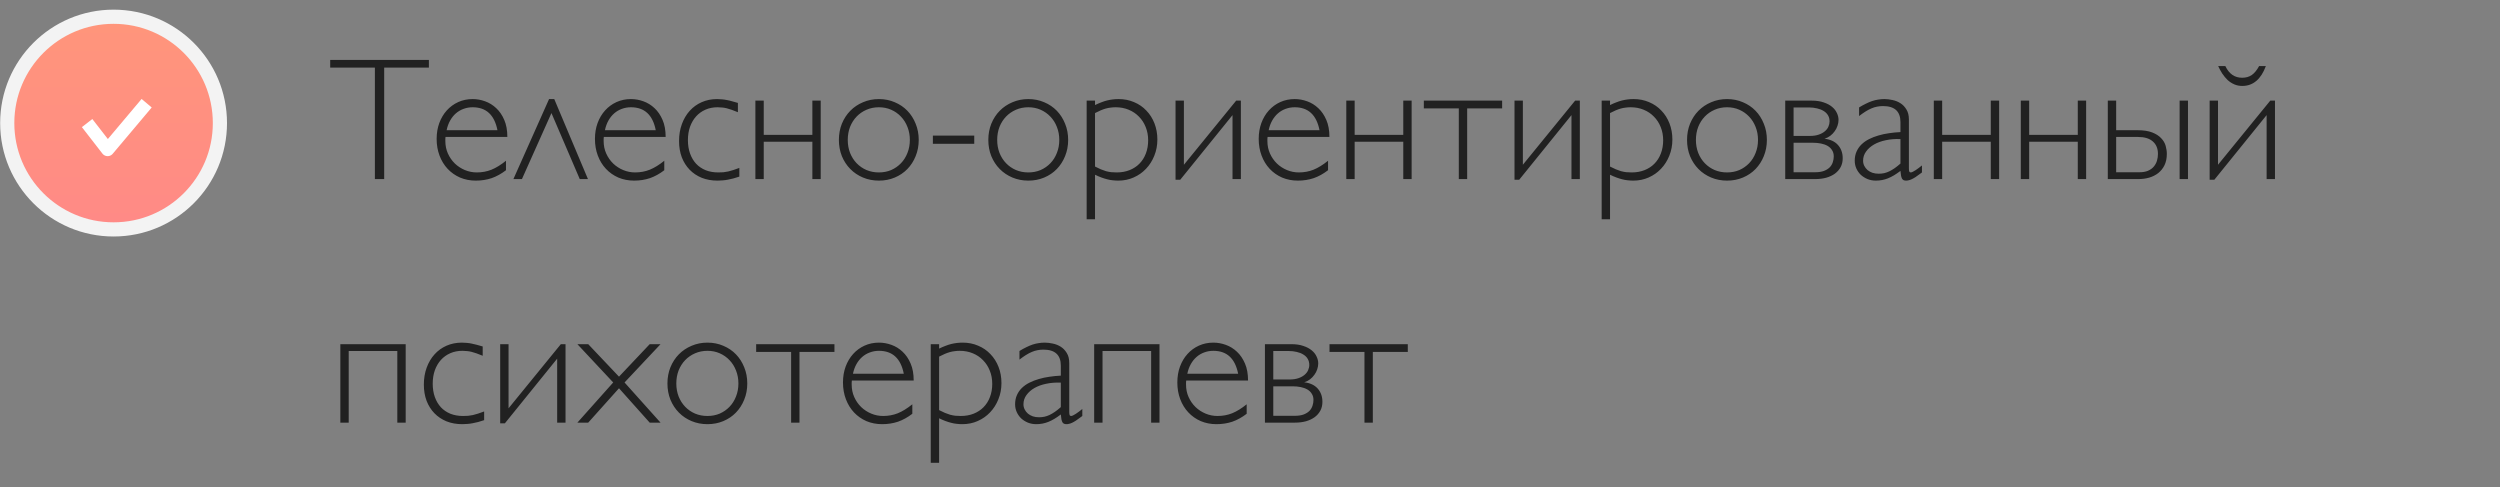
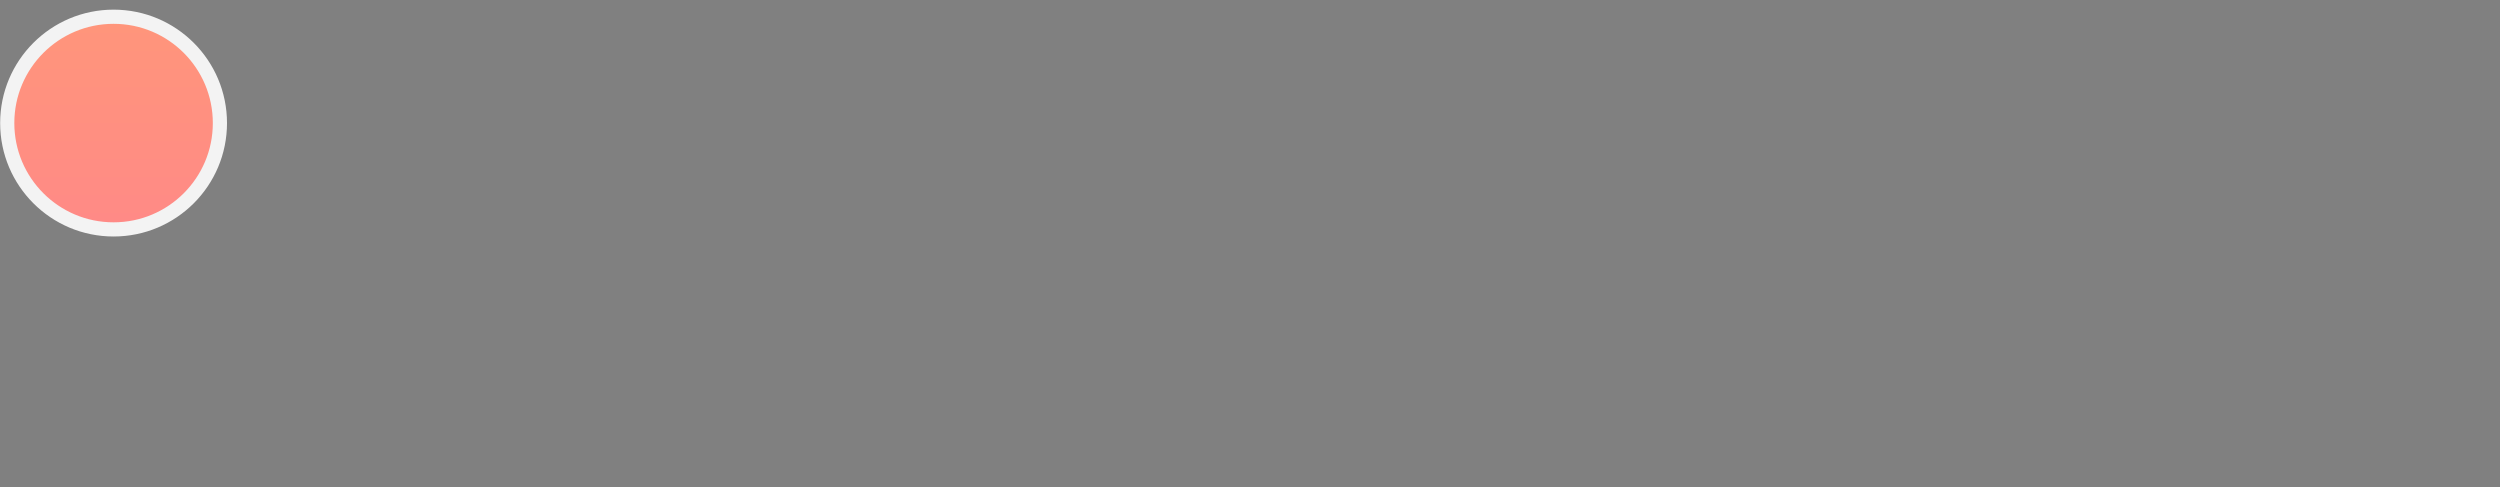
<svg xmlns="http://www.w3.org/2000/svg" width="349" height="68" viewBox="0 0 349 68" fill="none">
  <rect x="0" y="0" width="349" height="68" fill="#808080" stroke="none" />
-   <path d="M59.872 8.366V9.438H53.632V25H52.334V9.438H46.095V8.366H59.872ZM70.636 23.762C69.985 24.262 69.318 24.631 68.635 24.869C67.953 25.099 67.214 25.214 66.421 25.214C65.627 25.214 64.892 25.071 64.218 24.786C63.551 24.492 62.975 24.087 62.491 23.571C62.007 23.055 61.63 22.44 61.36 21.726C61.09 21.011 60.955 20.233 60.955 19.392C60.955 18.59 61.078 17.852 61.324 17.177C61.578 16.494 61.928 15.907 62.372 15.415C62.825 14.915 63.356 14.526 63.968 14.248C64.587 13.97 65.258 13.831 65.98 13.831C66.567 13.831 67.147 13.934 67.718 14.141C68.298 14.347 68.818 14.669 69.278 15.105C69.739 15.534 70.112 16.082 70.397 16.748C70.683 17.407 70.826 18.197 70.826 19.118H62.194C62.178 19.221 62.17 19.316 62.17 19.404V19.689C62.17 20.317 62.289 20.896 62.527 21.428C62.765 21.96 63.087 22.424 63.491 22.821C63.896 23.21 64.365 23.516 64.896 23.738C65.428 23.96 65.984 24.071 66.563 24.071C67.294 24.071 67.976 23.944 68.611 23.69C69.254 23.428 69.929 23.012 70.636 22.44V23.762ZM69.445 18.177C69.024 16.042 67.869 14.974 65.98 14.974C65.528 14.974 65.103 15.05 64.706 15.2C64.309 15.343 63.952 15.554 63.634 15.832C63.325 16.102 63.059 16.435 62.837 16.832C62.614 17.229 62.452 17.677 62.348 18.177H69.445ZM77.375 13.831L82.078 25H80.935L76.982 15.784L72.862 25H71.671L76.649 13.831H77.375ZM92.735 23.762C92.084 24.262 91.417 24.631 90.735 24.869C90.052 25.099 89.314 25.214 88.52 25.214C87.726 25.214 86.992 25.071 86.317 24.786C85.65 24.492 85.075 24.087 84.591 23.571C84.106 23.055 83.729 22.44 83.459 21.726C83.189 21.011 83.055 20.233 83.055 19.392C83.055 18.59 83.178 17.852 83.424 17.177C83.678 16.494 84.027 15.907 84.472 15.415C84.924 14.915 85.456 14.526 86.067 14.248C86.686 13.97 87.357 13.831 88.079 13.831C88.667 13.831 89.246 13.934 89.818 14.141C90.397 14.347 90.917 14.669 91.378 15.105C91.838 15.534 92.211 16.082 92.497 16.748C92.783 17.407 92.925 18.197 92.925 19.118H84.293C84.277 19.221 84.269 19.316 84.269 19.404V19.689C84.269 20.317 84.388 20.896 84.626 21.428C84.865 21.96 85.186 22.424 85.591 22.821C85.996 23.21 86.464 23.516 86.996 23.738C87.528 23.96 88.083 24.071 88.663 24.071C89.393 24.071 90.076 23.944 90.711 23.69C91.354 23.428 92.028 23.012 92.735 22.44V23.762ZM91.544 18.177C91.124 16.042 89.969 14.974 88.079 14.974C87.627 14.974 87.202 15.05 86.805 15.2C86.408 15.343 86.051 15.554 85.734 15.832C85.424 16.102 85.158 16.435 84.936 16.832C84.714 17.229 84.551 17.677 84.448 18.177H91.544ZM103.213 24.655C102.904 24.758 102.618 24.845 102.356 24.917C102.094 24.988 101.844 25.044 101.606 25.083C101.368 25.131 101.129 25.163 100.891 25.179C100.661 25.202 100.419 25.214 100.165 25.214C99.355 25.214 98.621 25.083 97.962 24.821C97.303 24.552 96.74 24.174 96.271 23.69C95.803 23.206 95.438 22.627 95.176 21.952C94.922 21.269 94.795 20.515 94.795 19.689C94.795 18.832 94.926 18.046 95.188 17.332C95.45 16.61 95.815 15.99 96.283 15.474C96.752 14.95 97.311 14.546 97.962 14.26C98.613 13.974 99.328 13.831 100.105 13.831C100.344 13.831 100.57 13.843 100.784 13.867C101.006 13.883 101.229 13.915 101.451 13.962C101.681 14.002 101.919 14.057 102.165 14.129C102.419 14.192 102.701 14.272 103.011 14.367V15.665C102.693 15.53 102.407 15.419 102.153 15.332C101.907 15.244 101.673 15.173 101.451 15.117C101.237 15.062 101.026 15.026 100.82 15.01C100.613 14.986 100.395 14.974 100.165 14.974C99.554 14.974 98.994 15.085 98.486 15.308C97.978 15.53 97.541 15.844 97.176 16.248C96.819 16.645 96.537 17.125 96.331 17.689C96.132 18.253 96.033 18.876 96.033 19.558C96.033 20.249 96.132 20.872 96.331 21.428C96.529 21.984 96.811 22.46 97.176 22.857C97.541 23.246 97.986 23.547 98.51 23.762C99.034 23.968 99.617 24.071 100.26 24.071C100.514 24.071 100.752 24.063 100.975 24.047C101.197 24.024 101.423 23.988 101.653 23.94C101.884 23.885 102.122 23.817 102.368 23.738C102.622 23.659 102.904 23.559 103.213 23.44V24.655ZM114.572 14.046V25H113.406V19.785H106.619V25H105.452V14.046H106.619V18.832H113.406V14.046H114.572ZM128.254 19.535C128.254 20.344 128.111 21.099 127.825 21.797C127.547 22.488 127.162 23.087 126.67 23.595C126.178 24.103 125.59 24.5 124.908 24.786C124.233 25.071 123.495 25.214 122.693 25.214C121.899 25.214 121.161 25.071 120.478 24.786C119.796 24.5 119.204 24.103 118.704 23.595C118.204 23.087 117.811 22.488 117.525 21.797C117.248 21.099 117.109 20.344 117.109 19.535C117.109 18.717 117.248 17.963 117.525 17.272C117.811 16.574 118.204 15.97 118.704 15.463C119.204 14.954 119.796 14.558 120.478 14.272C121.161 13.978 121.899 13.831 122.693 13.831C123.495 13.831 124.233 13.978 124.908 14.272C125.59 14.558 126.178 14.954 126.67 15.463C127.162 15.97 127.547 16.574 127.825 17.272C128.111 17.963 128.254 18.717 128.254 19.535ZM127.015 19.535C127.015 18.884 126.904 18.28 126.682 17.725C126.468 17.169 126.166 16.689 125.777 16.284C125.388 15.871 124.932 15.55 124.408 15.32C123.884 15.089 123.312 14.974 122.693 14.974C122.074 14.974 121.498 15.089 120.966 15.32C120.435 15.55 119.974 15.867 119.585 16.272C119.196 16.677 118.891 17.157 118.668 17.713C118.454 18.269 118.347 18.876 118.347 19.535C118.347 20.186 118.454 20.789 118.668 21.345C118.891 21.9 119.196 22.381 119.585 22.785C119.974 23.19 120.435 23.508 120.966 23.738C121.498 23.96 122.074 24.071 122.693 24.071C123.312 24.071 123.884 23.96 124.408 23.738C124.932 23.508 125.388 23.19 125.777 22.785C126.166 22.381 126.468 21.9 126.682 21.345C126.904 20.789 127.015 20.186 127.015 19.535ZM136.005 18.927V20.07H130.23V18.927H136.005ZM149.115 19.535C149.115 20.344 148.972 21.099 148.686 21.797C148.408 22.488 148.023 23.087 147.531 23.595C147.039 24.103 146.451 24.5 145.769 24.786C145.094 25.071 144.356 25.214 143.554 25.214C142.76 25.214 142.022 25.071 141.339 24.786C140.657 24.5 140.065 24.103 139.565 23.595C139.065 23.087 138.672 22.488 138.386 21.797C138.109 21.099 137.97 20.344 137.97 19.535C137.97 18.717 138.109 17.963 138.386 17.272C138.672 16.574 139.065 15.97 139.565 15.463C140.065 14.954 140.657 14.558 141.339 14.272C142.022 13.978 142.76 13.831 143.554 13.831C144.356 13.831 145.094 13.978 145.769 14.272C146.451 14.558 147.039 14.954 147.531 15.463C148.023 15.97 148.408 16.574 148.686 17.272C148.972 17.963 149.115 18.717 149.115 19.535ZM147.876 19.535C147.876 18.884 147.765 18.28 147.543 17.725C147.329 17.169 147.027 16.689 146.638 16.284C146.249 15.871 145.793 15.55 145.269 15.32C144.745 15.089 144.173 14.974 143.554 14.974C142.935 14.974 142.359 15.089 141.828 15.32C141.296 15.55 140.835 15.867 140.446 16.272C140.057 16.677 139.752 17.157 139.53 17.713C139.315 18.269 139.208 18.876 139.208 19.535C139.208 20.186 139.315 20.789 139.53 21.345C139.752 21.9 140.057 22.381 140.446 22.785C140.835 23.19 141.296 23.508 141.828 23.738C142.359 23.96 142.935 24.071 143.554 24.071C144.173 24.071 144.745 23.96 145.269 23.738C145.793 23.508 146.249 23.19 146.638 22.785C147.027 22.381 147.329 21.9 147.543 21.345C147.765 20.789 147.876 20.186 147.876 19.535ZM152.865 14.665C153.175 14.514 153.469 14.387 153.746 14.284C154.024 14.173 154.294 14.085 154.556 14.022C154.818 13.958 155.08 13.911 155.342 13.879C155.604 13.847 155.878 13.831 156.164 13.831C156.942 13.831 157.66 13.974 158.319 14.26C158.986 14.538 159.557 14.931 160.033 15.439C160.518 15.939 160.895 16.534 161.165 17.225C161.434 17.915 161.569 18.669 161.569 19.487C161.569 20.289 161.426 21.039 161.141 21.738C160.863 22.436 160.478 23.043 159.986 23.559C159.502 24.075 158.926 24.48 158.259 24.774C157.6 25.067 156.886 25.214 156.116 25.214C155.846 25.214 155.58 25.198 155.318 25.167C155.064 25.143 154.806 25.095 154.544 25.024C154.29 24.96 154.024 24.877 153.746 24.774C153.469 24.671 153.175 24.544 152.865 24.393V30.608H151.698V14.046H152.865V14.665ZM152.865 23.25C153.151 23.401 153.417 23.527 153.663 23.631C153.909 23.734 154.151 23.821 154.389 23.893C154.628 23.956 154.866 24.004 155.104 24.035C155.35 24.059 155.612 24.071 155.89 24.071C156.549 24.071 157.148 23.964 157.688 23.75C158.227 23.535 158.688 23.234 159.069 22.845C159.458 22.448 159.756 21.976 159.962 21.428C160.176 20.872 160.283 20.257 160.283 19.582C160.283 18.916 160.168 18.3 159.938 17.737C159.716 17.173 159.402 16.689 158.997 16.284C158.601 15.871 158.124 15.55 157.569 15.32C157.013 15.089 156.406 14.974 155.747 14.974C155.501 14.974 155.267 14.99 155.044 15.022C154.822 15.046 154.596 15.089 154.366 15.153C154.143 15.216 153.909 15.3 153.663 15.403C153.417 15.506 153.151 15.633 152.865 15.784V23.25ZM172.059 16.07L164.76 25.095H164.106V14.046H165.272V23L172.571 14.046H173.226V25H172.059V16.07ZM185.395 23.762C184.744 24.262 184.078 24.631 183.395 24.869C182.712 25.099 181.974 25.214 181.18 25.214C180.386 25.214 179.652 25.071 178.977 24.786C178.311 24.492 177.735 24.087 177.251 23.571C176.767 23.055 176.39 22.44 176.12 21.726C175.85 21.011 175.715 20.233 175.715 19.392C175.715 18.59 175.838 17.852 176.084 17.177C176.338 16.494 176.687 15.907 177.132 15.415C177.584 14.915 178.116 14.526 178.727 14.248C179.347 13.97 180.017 13.831 180.74 13.831C181.327 13.831 181.907 13.934 182.478 14.141C183.058 14.347 183.577 14.669 184.038 15.105C184.498 15.534 184.871 16.082 185.157 16.748C185.443 17.407 185.586 18.197 185.586 19.118H176.953C176.937 19.221 176.929 19.316 176.929 19.404V19.689C176.929 20.317 177.048 20.896 177.287 21.428C177.525 21.96 177.846 22.424 178.251 22.821C178.656 23.21 179.124 23.516 179.656 23.738C180.188 23.96 180.744 24.071 181.323 24.071C182.053 24.071 182.736 23.944 183.371 23.69C184.014 23.428 184.689 23.012 185.395 22.44V23.762ZM184.205 18.177C183.784 16.042 182.629 14.974 180.74 14.974C180.287 14.974 179.862 15.05 179.466 15.2C179.069 15.343 178.711 15.554 178.394 15.832C178.084 16.102 177.818 16.435 177.596 16.832C177.374 17.229 177.211 17.677 177.108 18.177H184.205ZM197.064 14.046V25H195.897V19.785H189.11V25H187.943V14.046H189.11V18.832H195.897V14.046H197.064ZM209.697 14.046V15.129H204.816V25H203.649V15.129H198.767V14.046H209.697ZM219.378 16.07L212.079 25.095H211.424V14.046H212.591V23L219.89 14.046H220.545V25H219.378V16.07ZM224.76 14.665C225.069 14.514 225.363 14.387 225.641 14.284C225.919 14.173 226.189 14.085 226.451 14.022C226.713 13.958 226.975 13.911 227.236 13.879C227.498 13.847 227.772 13.831 228.058 13.831C228.836 13.831 229.554 13.974 230.213 14.26C230.88 14.538 231.452 14.931 231.928 15.439C232.412 15.939 232.789 16.534 233.059 17.225C233.329 17.915 233.464 18.669 233.464 19.487C233.464 20.289 233.321 21.039 233.035 21.738C232.757 22.436 232.372 23.043 231.88 23.559C231.396 24.075 230.82 24.48 230.154 24.774C229.495 25.067 228.78 25.214 228.01 25.214C227.741 25.214 227.475 25.198 227.213 25.167C226.959 25.143 226.701 25.095 226.439 25.024C226.185 24.96 225.919 24.877 225.641 24.774C225.363 24.671 225.069 24.544 224.76 24.393V30.608H223.593V14.046H224.76V14.665ZM224.76 23.25C225.046 23.401 225.312 23.527 225.558 23.631C225.804 23.734 226.046 23.821 226.284 23.893C226.522 23.956 226.76 24.004 226.998 24.035C227.244 24.059 227.506 24.071 227.784 24.071C228.443 24.071 229.042 23.964 229.582 23.75C230.122 23.535 230.582 23.234 230.963 22.845C231.352 22.448 231.65 21.976 231.856 21.428C232.071 20.872 232.178 20.257 232.178 19.582C232.178 18.916 232.063 18.3 231.833 17.737C231.61 17.173 231.297 16.689 230.892 16.284C230.495 15.871 230.019 15.55 229.463 15.32C228.907 15.089 228.3 14.974 227.641 14.974C227.395 14.974 227.161 14.99 226.939 15.022C226.717 15.046 226.49 15.089 226.26 15.153C226.038 15.216 225.804 15.3 225.558 15.403C225.312 15.506 225.046 15.633 224.76 15.784V23.25ZM246.657 19.535C246.657 20.344 246.514 21.099 246.228 21.797C245.95 22.488 245.565 23.087 245.073 23.595C244.581 24.103 243.994 24.5 243.311 24.786C242.636 25.071 241.898 25.214 241.096 25.214C240.302 25.214 239.564 25.071 238.882 24.786C238.199 24.5 237.607 24.103 237.107 23.595C236.607 23.087 236.214 22.488 235.929 21.797C235.651 21.099 235.512 20.344 235.512 19.535C235.512 18.717 235.651 17.963 235.929 17.272C236.214 16.574 236.607 15.97 237.107 15.463C237.607 14.954 238.199 14.558 238.882 14.272C239.564 13.978 240.302 13.831 241.096 13.831C241.898 13.831 242.636 13.978 243.311 14.272C243.994 14.558 244.581 14.954 245.073 15.463C245.565 15.97 245.95 16.574 246.228 17.272C246.514 17.963 246.657 18.717 246.657 19.535ZM245.418 19.535C245.418 18.884 245.307 18.28 245.085 17.725C244.871 17.169 244.569 16.689 244.18 16.284C243.791 15.871 243.335 15.55 242.811 15.32C242.287 15.089 241.715 14.974 241.096 14.974C240.477 14.974 239.902 15.089 239.37 15.32C238.838 15.55 238.377 15.867 237.989 16.272C237.6 16.677 237.294 17.157 237.072 17.713C236.857 18.269 236.75 18.876 236.75 19.535C236.75 20.186 236.857 20.789 237.072 21.345C237.294 21.9 237.6 22.381 237.989 22.785C238.377 23.19 238.838 23.508 239.37 23.738C239.902 23.96 240.477 24.071 241.096 24.071C241.715 24.071 242.287 23.96 242.811 23.738C243.335 23.508 243.791 23.19 244.18 22.785C244.569 22.381 244.871 21.9 245.085 21.345C245.307 20.789 245.418 20.186 245.418 19.535ZM249.217 25V14.046H252.896C253.555 14.046 254.119 14.129 254.587 14.296C255.063 14.454 255.452 14.661 255.754 14.915C256.063 15.169 256.29 15.459 256.432 15.784C256.583 16.102 256.659 16.419 256.659 16.736C256.659 17.006 256.611 17.28 256.516 17.558C256.428 17.828 256.298 18.082 256.123 18.32C255.956 18.558 255.754 18.769 255.516 18.951C255.277 19.134 255.008 19.273 254.706 19.368C255.524 19.463 256.151 19.757 256.587 20.249C257.024 20.741 257.242 21.357 257.242 22.095C257.242 22.555 257.147 22.964 256.956 23.321C256.766 23.678 256.5 23.984 256.159 24.238C255.817 24.484 255.412 24.674 254.944 24.809C254.476 24.936 253.964 25 253.408 25H249.217ZM250.384 14.998V18.975H252.658C253.134 18.975 253.543 18.916 253.884 18.797C254.234 18.677 254.519 18.523 254.742 18.332C254.972 18.142 255.139 17.927 255.242 17.689C255.353 17.443 255.408 17.197 255.408 16.951C255.408 16.625 255.337 16.344 255.194 16.105C255.051 15.859 254.849 15.657 254.587 15.498C254.325 15.332 254.015 15.209 253.658 15.129C253.301 15.042 252.908 14.998 252.479 14.998H250.384ZM250.384 19.928V24.047H253.36C253.876 24.047 254.301 23.984 254.634 23.857C254.976 23.722 255.246 23.551 255.444 23.345C255.643 23.131 255.782 22.892 255.861 22.631C255.948 22.369 255.992 22.103 255.992 21.833C255.992 21.491 255.913 21.202 255.754 20.963C255.603 20.717 255.397 20.519 255.135 20.368C254.873 20.217 254.563 20.106 254.206 20.035C253.857 19.963 253.48 19.928 253.075 19.928H250.384ZM265.303 17.046C265.303 15.554 264.493 14.808 262.874 14.808C262.58 14.808 262.299 14.835 262.029 14.891C261.767 14.939 261.501 15.022 261.231 15.141C260.969 15.252 260.699 15.395 260.421 15.57C260.143 15.744 259.846 15.955 259.528 16.201V14.998C259.862 14.792 260.179 14.617 260.481 14.474C260.782 14.323 261.072 14.2 261.35 14.105C261.636 14.01 261.918 13.942 262.195 13.903C262.481 13.855 262.771 13.831 263.065 13.831C263.414 13.831 263.787 13.875 264.184 13.962C264.581 14.042 264.95 14.188 265.291 14.403C265.633 14.617 265.914 14.911 266.137 15.284C266.367 15.649 266.482 16.117 266.482 16.689V23.512C266.482 23.734 266.502 23.885 266.542 23.964C266.581 24.035 266.649 24.071 266.744 24.071C266.807 24.071 266.899 24.044 267.018 23.988C267.137 23.924 267.268 23.849 267.411 23.762C267.554 23.666 267.7 23.563 267.851 23.452C268.01 23.333 268.161 23.214 268.304 23.095V24.071L268.113 24.214C267.835 24.421 267.597 24.591 267.399 24.726C267.2 24.853 267.022 24.952 266.863 25.024C266.712 25.095 266.573 25.143 266.446 25.167C266.327 25.198 266.208 25.214 266.089 25.214C265.962 25.214 265.851 25.195 265.756 25.155C265.668 25.115 265.593 25.048 265.529 24.952C265.474 24.849 265.426 24.71 265.387 24.536C265.355 24.353 265.327 24.127 265.303 23.857C264.684 24.333 264.105 24.678 263.565 24.893C263.033 25.107 262.469 25.214 261.874 25.214C261.461 25.214 261.072 25.143 260.707 25C260.35 24.849 260.036 24.651 259.766 24.405C259.504 24.151 259.298 23.857 259.147 23.523C258.996 23.182 258.921 22.821 258.921 22.44C258.921 21.964 259.004 21.539 259.171 21.166C259.338 20.785 259.568 20.451 259.862 20.166C260.163 19.872 260.513 19.626 260.909 19.427C261.314 19.221 261.751 19.05 262.219 18.916C262.696 18.773 263.196 18.666 263.72 18.594C264.243 18.515 264.771 18.463 265.303 18.439V17.046ZM265.303 19.416C264.589 19.384 263.914 19.436 263.279 19.57C262.652 19.697 262.1 19.896 261.624 20.166C261.156 20.436 260.782 20.765 260.505 21.154C260.227 21.535 260.088 21.964 260.088 22.44C260.088 22.694 260.143 22.932 260.255 23.154C260.366 23.377 260.517 23.571 260.707 23.738C260.898 23.897 261.124 24.024 261.386 24.119C261.656 24.206 261.945 24.25 262.255 24.25C262.517 24.25 262.767 24.226 263.005 24.178C263.251 24.123 263.493 24.04 263.731 23.928C263.978 23.809 264.228 23.662 264.482 23.488C264.744 23.305 265.017 23.087 265.303 22.833V19.416ZM279.08 14.046V25H277.913V19.785H271.126V25H269.959V14.046H271.126V18.832H277.913V14.046H279.08ZM291.225 14.046V25H290.058V19.785H283.271V25H282.104V14.046H283.271V18.832H290.058V14.046H291.225ZM294.249 25V14.046H295.416V18.177H298.393C299.226 18.177 299.909 18.28 300.441 18.487C300.973 18.693 301.389 18.959 301.691 19.285C302.001 19.602 302.211 19.955 302.322 20.344C302.433 20.733 302.489 21.114 302.489 21.487C302.489 22.091 302.382 22.615 302.167 23.059C301.953 23.496 301.663 23.861 301.298 24.155C300.933 24.44 300.508 24.655 300.024 24.798C299.548 24.933 299.044 25 298.512 25H294.249ZM295.416 19.118V24.047H298.643C299.119 24.047 299.52 23.98 299.845 23.845C300.179 23.702 300.449 23.512 300.655 23.273C300.861 23.035 301.012 22.762 301.108 22.452C301.203 22.142 301.25 21.821 301.25 21.487C301.25 20.741 301.012 20.162 300.536 19.749C300.068 19.328 299.377 19.118 298.464 19.118H295.416ZM305.442 14.046V25H304.275V14.046H305.442ZM310.657 9.223C311.173 10.311 311.955 10.854 313.003 10.854C313.527 10.854 313.975 10.727 314.348 10.473C314.721 10.211 315.063 9.795 315.372 9.223H316.313C315.971 10.152 315.523 10.847 314.967 11.307C314.42 11.767 313.773 11.998 313.026 11.998C312.614 11.998 312.237 11.922 311.895 11.771C311.554 11.62 311.244 11.418 310.967 11.164C310.697 10.902 310.451 10.604 310.228 10.271C310.014 9.938 309.823 9.588 309.657 9.223H310.657ZM316.42 16.07L309.121 25.095H308.466V14.046H309.633V23L316.932 14.046H317.587V25H316.42V16.07ZM56.633 48.046V59H55.466V48.998H48.679V59H47.512V48.046H56.633ZM67.587 58.655C67.278 58.758 66.992 58.845 66.73 58.917C66.468 58.988 66.218 59.044 65.98 59.083C65.742 59.131 65.504 59.163 65.266 59.179C65.035 59.202 64.793 59.214 64.539 59.214C63.73 59.214 62.995 59.083 62.336 58.821C61.678 58.551 61.114 58.174 60.646 57.69C60.177 57.206 59.812 56.627 59.55 55.952C59.296 55.269 59.169 54.515 59.169 53.69C59.169 52.832 59.3 52.046 59.562 51.332C59.824 50.609 60.189 49.99 60.657 49.474C61.126 48.95 61.685 48.546 62.336 48.26C62.987 47.974 63.702 47.831 64.48 47.831C64.718 47.831 64.944 47.843 65.158 47.867C65.381 47.883 65.603 47.915 65.825 47.962C66.055 48.002 66.293 48.057 66.54 48.129C66.794 48.192 67.075 48.272 67.385 48.367V49.665C67.067 49.53 66.782 49.419 66.528 49.331C66.282 49.244 66.047 49.173 65.825 49.117C65.611 49.062 65.4 49.026 65.194 49.01C64.988 48.986 64.769 48.974 64.539 48.974C63.928 48.974 63.368 49.085 62.86 49.308C62.352 49.53 61.916 49.843 61.55 50.248C61.193 50.645 60.911 51.126 60.705 51.689C60.507 52.253 60.407 52.876 60.407 53.559C60.407 54.249 60.507 54.872 60.705 55.428C60.904 55.984 61.185 56.46 61.55 56.857C61.916 57.246 62.36 57.547 62.884 57.762C63.408 57.968 63.992 58.071 64.635 58.071C64.888 58.071 65.127 58.063 65.349 58.047C65.571 58.024 65.797 57.988 66.028 57.94C66.258 57.885 66.496 57.817 66.742 57.738C66.996 57.658 67.278 57.559 67.587 57.44V58.655ZM77.78 50.07L70.481 59.095H69.826V48.046H70.993V57L78.292 48.046H78.947V59H77.78V50.07ZM86.412 54.202L82.114 59H80.602L85.603 53.392L80.602 48.046H82.114L86.412 52.582L90.699 48.046H92.211L87.186 53.392L92.211 59H90.699L86.412 54.202ZM104.32 53.535C104.32 54.344 104.178 55.099 103.892 55.797C103.614 56.488 103.229 57.087 102.737 57.595C102.245 58.103 101.657 58.5 100.975 58.786C100.3 59.071 99.562 59.214 98.76 59.214C97.966 59.214 97.228 59.071 96.545 58.786C95.863 58.5 95.271 58.103 94.771 57.595C94.271 57.087 93.878 56.488 93.592 55.797C93.314 55.099 93.175 54.344 93.175 53.535C93.175 52.717 93.314 51.963 93.592 51.272C93.878 50.574 94.271 49.971 94.771 49.462C95.271 48.955 95.863 48.558 96.545 48.272C97.228 47.978 97.966 47.831 98.76 47.831C99.562 47.831 100.3 47.978 100.975 48.272C101.657 48.558 102.245 48.955 102.737 49.462C103.229 49.971 103.614 50.574 103.892 51.272C104.178 51.963 104.32 52.717 104.32 53.535ZM103.082 53.535C103.082 52.884 102.971 52.281 102.749 51.725C102.534 51.169 102.233 50.689 101.844 50.284C101.455 49.871 100.998 49.55 100.475 49.32C99.951 49.089 99.379 48.974 98.76 48.974C98.141 48.974 97.565 49.089 97.033 49.32C96.502 49.55 96.041 49.867 95.652 50.272C95.263 50.677 94.958 51.157 94.735 51.713C94.521 52.269 94.414 52.876 94.414 53.535C94.414 54.186 94.521 54.789 94.735 55.345C94.958 55.9 95.263 56.38 95.652 56.785C96.041 57.19 96.502 57.508 97.033 57.738C97.565 57.96 98.141 58.071 98.76 58.071C99.379 58.071 99.951 57.96 100.475 57.738C100.998 57.508 101.455 57.19 101.844 56.785C102.233 56.38 102.534 55.9 102.749 55.345C102.971 54.789 103.082 54.186 103.082 53.535ZM116.489 48.046V49.129H111.608V59H110.441V49.129H105.559V48.046H116.489ZM127.361 57.762C126.71 58.262 126.043 58.631 125.36 58.869C124.678 59.099 123.939 59.214 123.145 59.214C122.352 59.214 121.617 59.071 120.943 58.786C120.276 58.492 119.7 58.087 119.216 57.571C118.732 57.055 118.355 56.44 118.085 55.726C117.815 55.011 117.68 54.233 117.68 53.392C117.68 52.59 117.803 51.852 118.049 51.177C118.303 50.494 118.653 49.907 119.097 49.415C119.55 48.915 120.081 48.526 120.693 48.248C121.312 47.97 121.983 47.831 122.705 47.831C123.292 47.831 123.872 47.934 124.443 48.141C125.023 48.347 125.543 48.669 126.003 49.105C126.464 49.534 126.837 50.082 127.122 50.748C127.408 51.407 127.551 52.197 127.551 53.118H118.918C118.903 53.221 118.895 53.316 118.895 53.404V53.69C118.895 54.317 119.014 54.896 119.252 55.428C119.49 55.96 119.812 56.424 120.216 56.821C120.621 57.21 121.09 57.516 121.621 57.738C122.153 57.96 122.709 58.071 123.288 58.071C124.019 58.071 124.701 57.944 125.336 57.69C125.979 57.428 126.654 57.011 127.361 56.44V57.762ZM126.17 52.177C125.749 50.042 124.594 48.974 122.705 48.974C122.252 48.974 121.828 49.05 121.431 49.2C121.034 49.343 120.677 49.554 120.359 49.832C120.05 50.102 119.784 50.435 119.561 50.832C119.339 51.229 119.176 51.677 119.073 52.177H126.17ZM131.099 48.665C131.409 48.514 131.703 48.387 131.98 48.284C132.258 48.173 132.528 48.085 132.79 48.022C133.052 47.958 133.314 47.911 133.576 47.879C133.838 47.847 134.112 47.831 134.398 47.831C135.176 47.831 135.894 47.974 136.553 48.26C137.22 48.538 137.791 48.931 138.267 49.439C138.752 49.939 139.129 50.534 139.399 51.225C139.668 51.915 139.803 52.669 139.803 53.487C139.803 54.289 139.66 55.039 139.375 55.737C139.097 56.436 138.712 57.043 138.22 57.559C137.736 58.075 137.16 58.48 136.493 58.774C135.834 59.068 135.12 59.214 134.35 59.214C134.08 59.214 133.814 59.199 133.552 59.167C133.298 59.143 133.04 59.095 132.778 59.024C132.524 58.96 132.258 58.877 131.98 58.774C131.703 58.671 131.409 58.544 131.099 58.393V64.608H129.932V48.046H131.099V48.665ZM131.099 57.25C131.385 57.401 131.651 57.528 131.897 57.631C132.143 57.734 132.385 57.821 132.623 57.893C132.862 57.956 133.1 58.004 133.338 58.035C133.584 58.059 133.846 58.071 134.124 58.071C134.783 58.071 135.382 57.964 135.922 57.75C136.461 57.535 136.922 57.234 137.303 56.845C137.692 56.448 137.99 55.976 138.196 55.428C138.41 54.872 138.517 54.257 138.517 53.582C138.517 52.916 138.402 52.3 138.172 51.737C137.95 51.173 137.636 50.689 137.231 50.284C136.835 49.871 136.358 49.55 135.803 49.32C135.247 49.089 134.64 48.974 133.981 48.974C133.735 48.974 133.501 48.99 133.278 49.022C133.056 49.046 132.83 49.089 132.6 49.153C132.377 49.216 132.143 49.3 131.897 49.403C131.651 49.506 131.385 49.633 131.099 49.784V57.25ZM148.091 51.046C148.091 49.554 147.281 48.808 145.662 48.808C145.368 48.808 145.086 48.835 144.816 48.891C144.554 48.939 144.288 49.022 144.018 49.141C143.756 49.252 143.487 49.395 143.209 49.57C142.931 49.744 142.633 49.955 142.316 50.201V48.998C142.649 48.792 142.967 48.617 143.268 48.474C143.57 48.323 143.86 48.2 144.138 48.105C144.423 48.01 144.705 47.942 144.983 47.903C145.269 47.855 145.558 47.831 145.852 47.831C146.201 47.831 146.574 47.875 146.971 47.962C147.368 48.042 147.737 48.188 148.079 48.403C148.42 48.617 148.702 48.911 148.924 49.284C149.154 49.649 149.269 50.117 149.269 50.689V57.512C149.269 57.734 149.289 57.885 149.329 57.964C149.369 58.035 149.436 58.071 149.531 58.071C149.595 58.071 149.686 58.044 149.805 57.988C149.924 57.924 150.055 57.849 150.198 57.762C150.341 57.666 150.488 57.563 150.639 57.452C150.798 57.333 150.948 57.214 151.091 57.095V58.071L150.901 58.214C150.623 58.42 150.385 58.591 150.186 58.726C149.988 58.853 149.809 58.952 149.65 59.024C149.5 59.095 149.361 59.143 149.234 59.167C149.115 59.199 148.996 59.214 148.877 59.214C148.749 59.214 148.638 59.194 148.543 59.155C148.456 59.115 148.38 59.048 148.317 58.952C148.261 58.849 148.214 58.71 148.174 58.536C148.142 58.353 148.114 58.127 148.091 57.857C147.471 58.333 146.892 58.678 146.352 58.893C145.82 59.107 145.257 59.214 144.661 59.214C144.249 59.214 143.86 59.143 143.495 59C143.137 58.849 142.824 58.651 142.554 58.405C142.292 58.151 142.086 57.857 141.935 57.523C141.784 57.182 141.708 56.821 141.708 56.44C141.708 55.964 141.792 55.539 141.959 55.166C142.125 54.785 142.355 54.452 142.649 54.166C142.951 53.872 143.3 53.626 143.697 53.428C144.102 53.221 144.538 53.05 145.007 52.916C145.483 52.773 145.983 52.666 146.507 52.594C147.031 52.515 147.559 52.463 148.091 52.439V51.046ZM148.091 53.416C147.376 53.384 146.701 53.435 146.066 53.57C145.439 53.697 144.888 53.896 144.411 54.166C143.943 54.436 143.57 54.765 143.292 55.154C143.014 55.535 142.875 55.964 142.875 56.44C142.875 56.694 142.931 56.932 143.042 57.154C143.153 57.377 143.304 57.571 143.495 57.738C143.685 57.897 143.911 58.024 144.173 58.119C144.443 58.206 144.733 58.25 145.042 58.25C145.304 58.25 145.554 58.226 145.793 58.178C146.039 58.123 146.281 58.039 146.519 57.928C146.765 57.809 147.015 57.662 147.269 57.488C147.531 57.305 147.805 57.087 148.091 56.833V53.416ZM161.867 48.046V59H160.7V48.998H153.913V59H152.746V48.046H161.867ZM174.036 57.762C173.385 58.262 172.718 58.631 172.036 58.869C171.353 59.099 170.615 59.214 169.821 59.214C169.027 59.214 168.293 59.071 167.618 58.786C166.951 58.492 166.376 58.087 165.892 57.571C165.407 57.055 165.03 56.44 164.76 55.726C164.491 55.011 164.356 54.233 164.356 53.392C164.356 52.59 164.479 51.852 164.725 51.177C164.979 50.494 165.328 49.907 165.773 49.415C166.225 48.915 166.757 48.526 167.368 48.248C167.987 47.97 168.658 47.831 169.38 47.831C169.968 47.831 170.547 47.934 171.119 48.141C171.698 48.347 172.218 48.669 172.679 49.105C173.139 49.534 173.512 50.082 173.798 50.748C174.084 51.407 174.227 52.197 174.227 53.118H165.594C165.578 53.221 165.57 53.316 165.57 53.404V53.69C165.57 54.317 165.689 54.896 165.927 55.428C166.165 55.96 166.487 56.424 166.892 56.821C167.297 57.21 167.765 57.516 168.297 57.738C168.829 57.96 169.384 58.071 169.964 58.071C170.694 58.071 171.377 57.944 172.012 57.69C172.655 57.428 173.33 57.011 174.036 56.44V57.762ZM172.845 52.177C172.425 50.042 171.27 48.974 169.38 48.974C168.928 48.974 168.503 49.05 168.106 49.2C167.709 49.343 167.352 49.554 167.035 49.832C166.725 50.102 166.459 50.435 166.237 50.832C166.015 51.229 165.852 51.677 165.749 52.177H172.845ZM176.584 59V48.046H180.263C180.922 48.046 181.486 48.129 181.954 48.296C182.43 48.454 182.819 48.661 183.121 48.915C183.431 49.169 183.657 49.459 183.8 49.784C183.951 50.102 184.026 50.419 184.026 50.736C184.026 51.006 183.978 51.28 183.883 51.558C183.796 51.828 183.665 52.082 183.49 52.32C183.323 52.558 183.121 52.769 182.883 52.951C182.645 53.134 182.375 53.273 182.073 53.368C182.891 53.463 183.518 53.757 183.955 54.249C184.391 54.741 184.609 55.356 184.609 56.095C184.609 56.555 184.514 56.964 184.324 57.321C184.133 57.678 183.867 57.984 183.526 58.238C183.185 58.484 182.78 58.675 182.311 58.809C181.843 58.937 181.331 59 180.775 59H176.584ZM177.751 48.998V52.975H180.025C180.502 52.975 180.91 52.916 181.252 52.797C181.601 52.677 181.887 52.523 182.109 52.332C182.339 52.142 182.506 51.927 182.609 51.689C182.72 51.443 182.776 51.197 182.776 50.951C182.776 50.625 182.704 50.344 182.561 50.105C182.419 49.859 182.216 49.657 181.954 49.498C181.692 49.331 181.383 49.209 181.025 49.129C180.668 49.042 180.275 48.998 179.847 48.998H177.751ZM177.751 53.928V58.047H180.728C181.244 58.047 181.668 57.984 182.002 57.857C182.343 57.722 182.613 57.551 182.811 57.345C183.01 57.131 183.149 56.892 183.228 56.63C183.316 56.369 183.359 56.103 183.359 55.833C183.359 55.491 183.28 55.202 183.121 54.964C182.97 54.717 182.764 54.519 182.502 54.368C182.24 54.217 181.93 54.106 181.573 54.035C181.224 53.963 180.847 53.928 180.442 53.928H177.751ZM196.528 48.046V49.129H191.646V59H190.48V49.129H185.598V48.046H196.528Z" fill="#212121" />
  <circle cx="15.855" cy="17.181" r="14.845" fill="url(#paint0_linear_1128_3387)" stroke="#F3F3F3" stroke-width="1.979" />
-   <path d="M12.16 17.18L15.027 20.875L20.473 14.409" stroke="white" stroke-width="1.847" stroke-linejoin="round" />
  <defs>
    <linearGradient id="paint0_linear_1128_3387" x1="15.855" y1="3.325" x2="15.855" y2="31.036" gradientUnits="userSpaceOnUse">
      <stop stop-color="#FF957B" />
      <stop offset="1" stop-color="#FF8A86" />
    </linearGradient>
  </defs>
</svg>